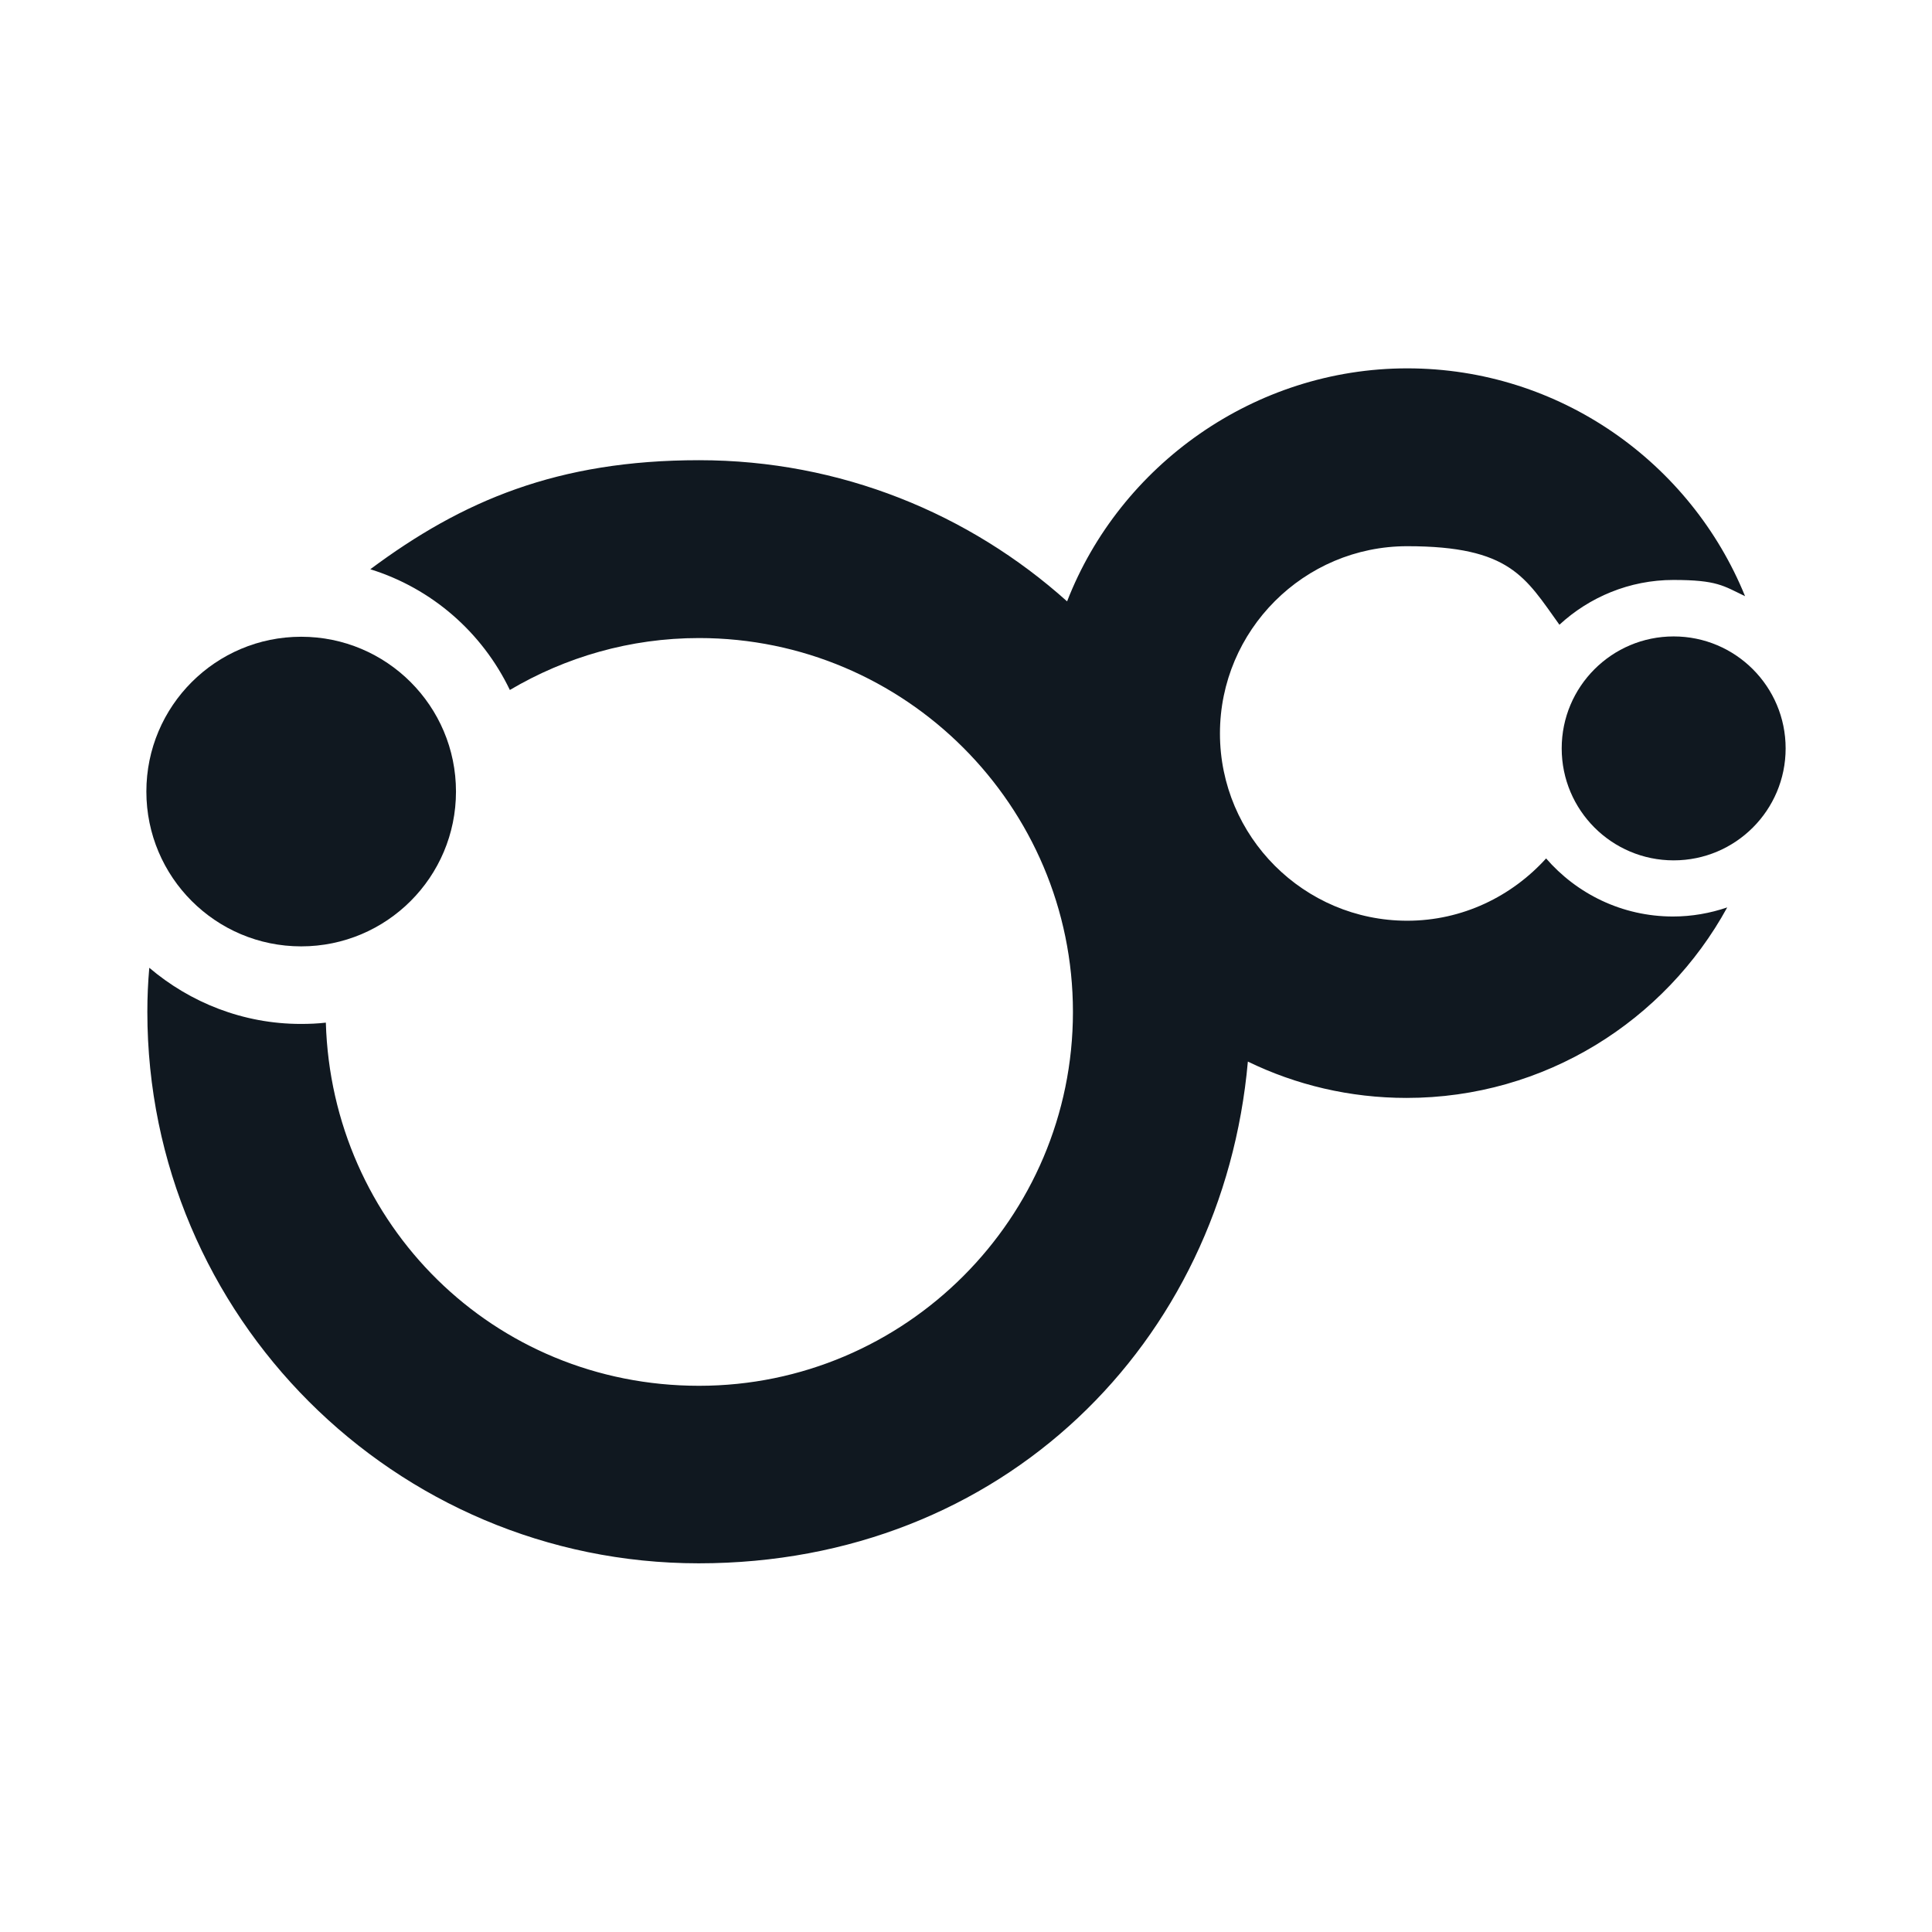
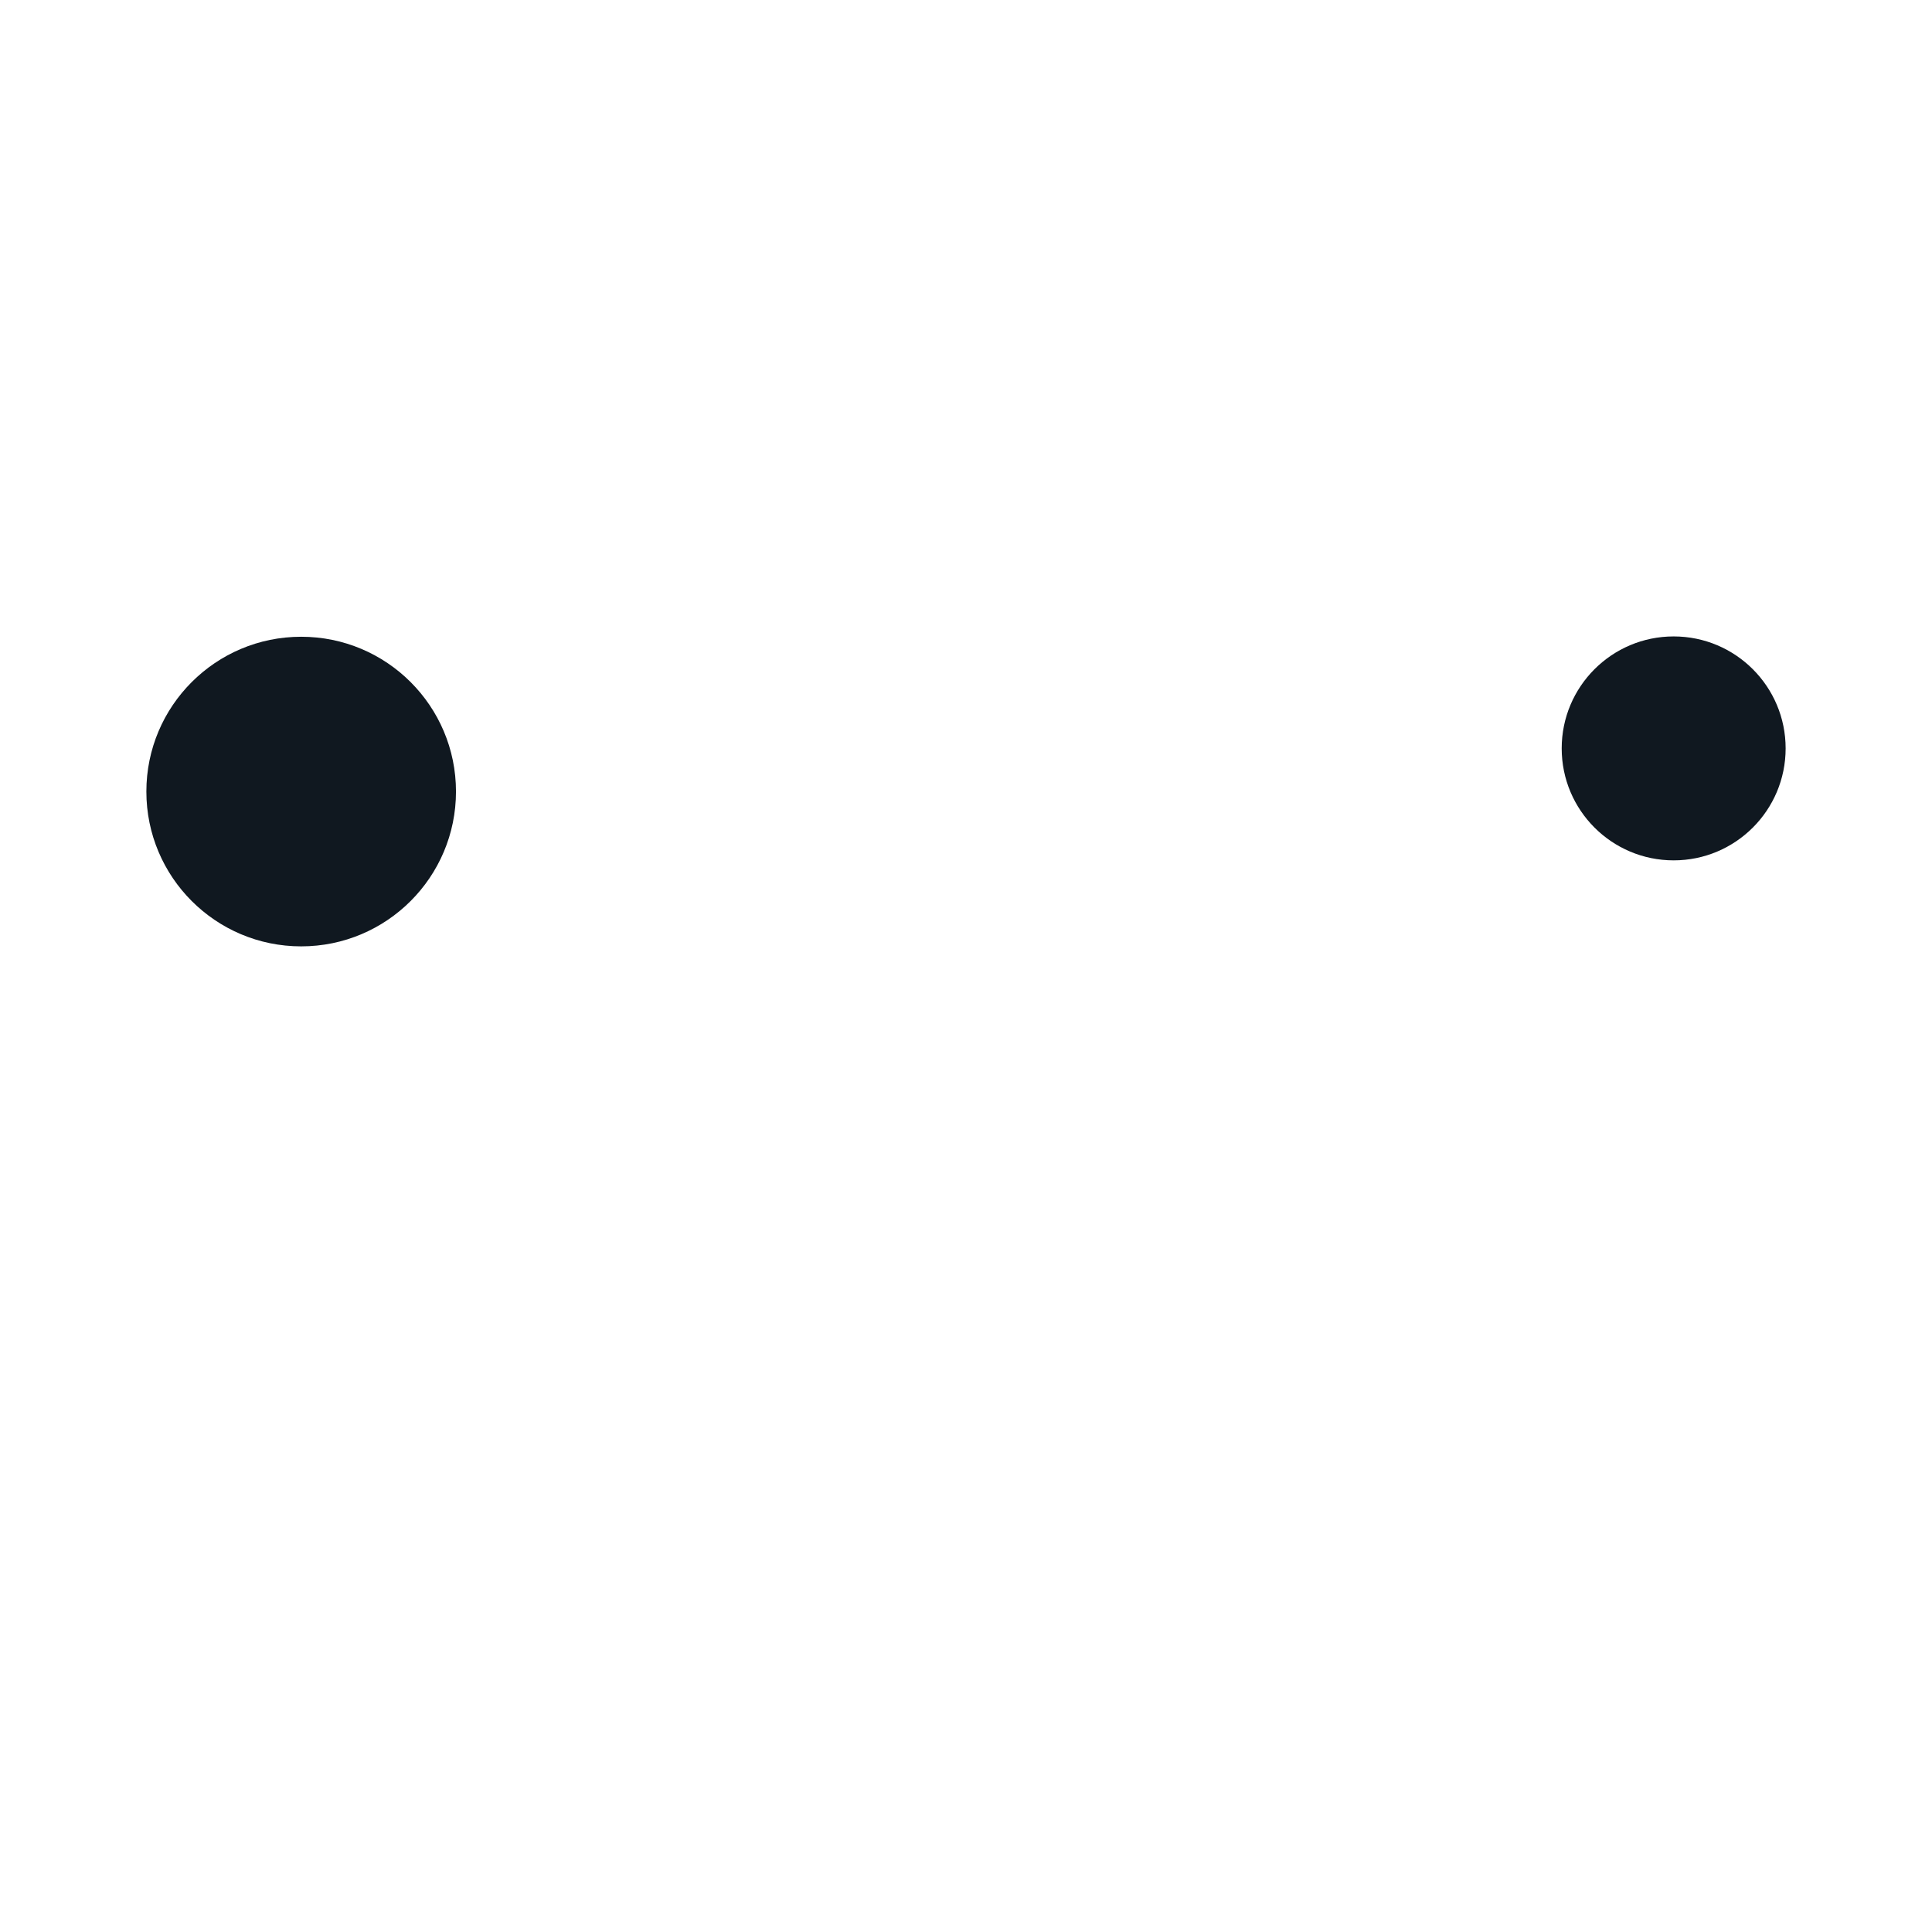
<svg xmlns="http://www.w3.org/2000/svg" id="Ebene_1" data-name="Ebene 1" version="1.1" viewBox="0 0 595.3 595.3">
  <defs>
    <style>
      .cls-1 {
        fill: #101820;
        stroke-width: 0px;
      }
    </style>
  </defs>
  <circle class="cls-1" cx="92.8" cy="243.9" r="47.7" />
-   <path class="cls-1" d="M476.4,264.5c-10.6,11.7-25.8,19.2-42.8,19.2-31.8,0-57.7-25.9-57.7-57.7s25.9-57.7,57.7-57.7,36.4,9.6,46.9,24.2c9.2-8.5,21.6-13.8,35.1-13.8s15.4,1.8,22.1,5c-16.7-41.1-57.1-70.2-104.1-70.2s-88.5,29.8-104.8,71.8c-30.1-27-69.8-43.5-113.4-43.5s-73,12.5-101.3,33.6c19,5.9,34.5,19.5,43,37.2,17.1-10.1,37-16,58.3-16,63.5,0,115.2,51.7,115.2,115.2s-51.7,115.2-115.2,115.2-113.2-49.9-115-111.9c-2.5.3-5.1.4-7.7.4-17.8,0-34.1-6.6-46.7-17.3-.4,4.5-.6,9-.6,13.6,0,93.7,76.2,169.9,169.9,169.9s161.5-68,169.2-154.6c14.8,7.2,31.4,11.2,48.9,11.2,42.6,0,79.7-23.8,98.8-58.7-5.3,1.8-10.9,2.8-16.7,2.8-15.7,0-29.7-7-39.2-18Z" />
  <circle class="cls-1" cx="515.7" cy="230.6" r="34.5" />
</svg>